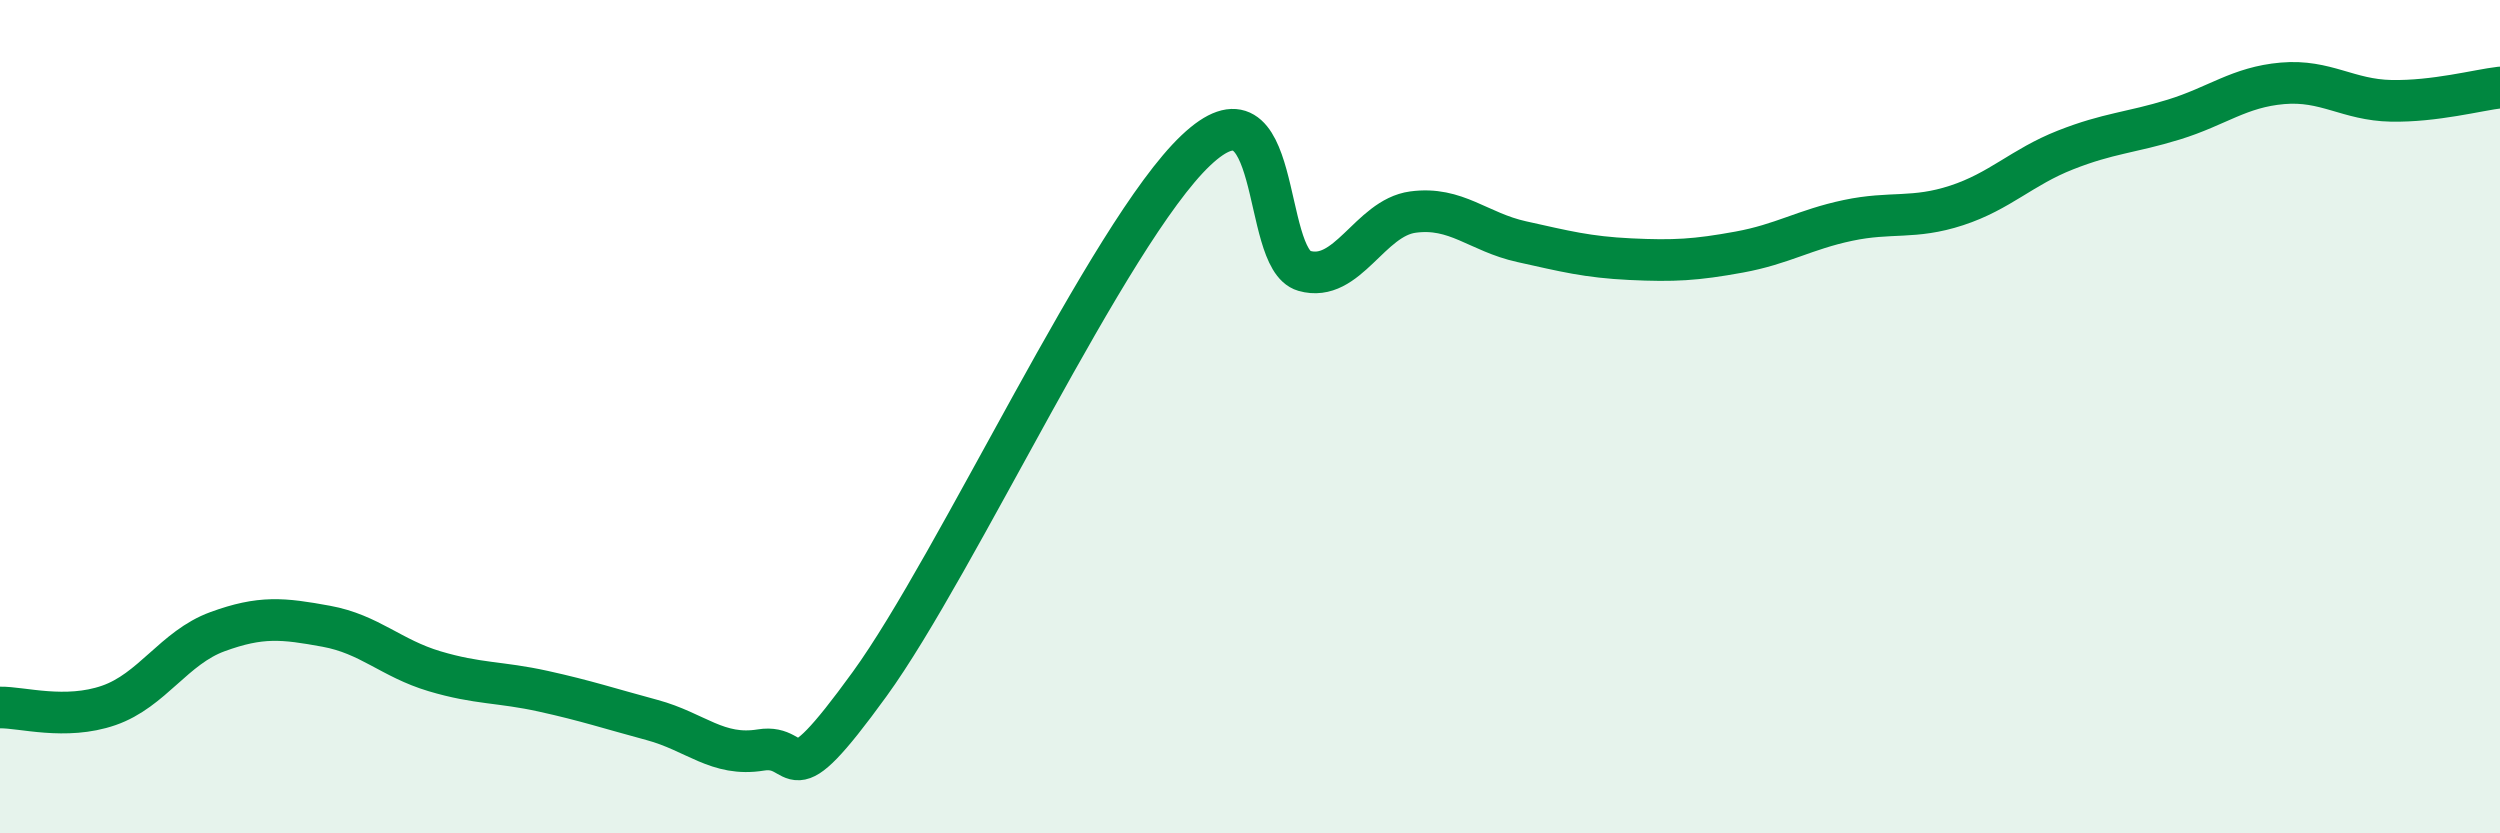
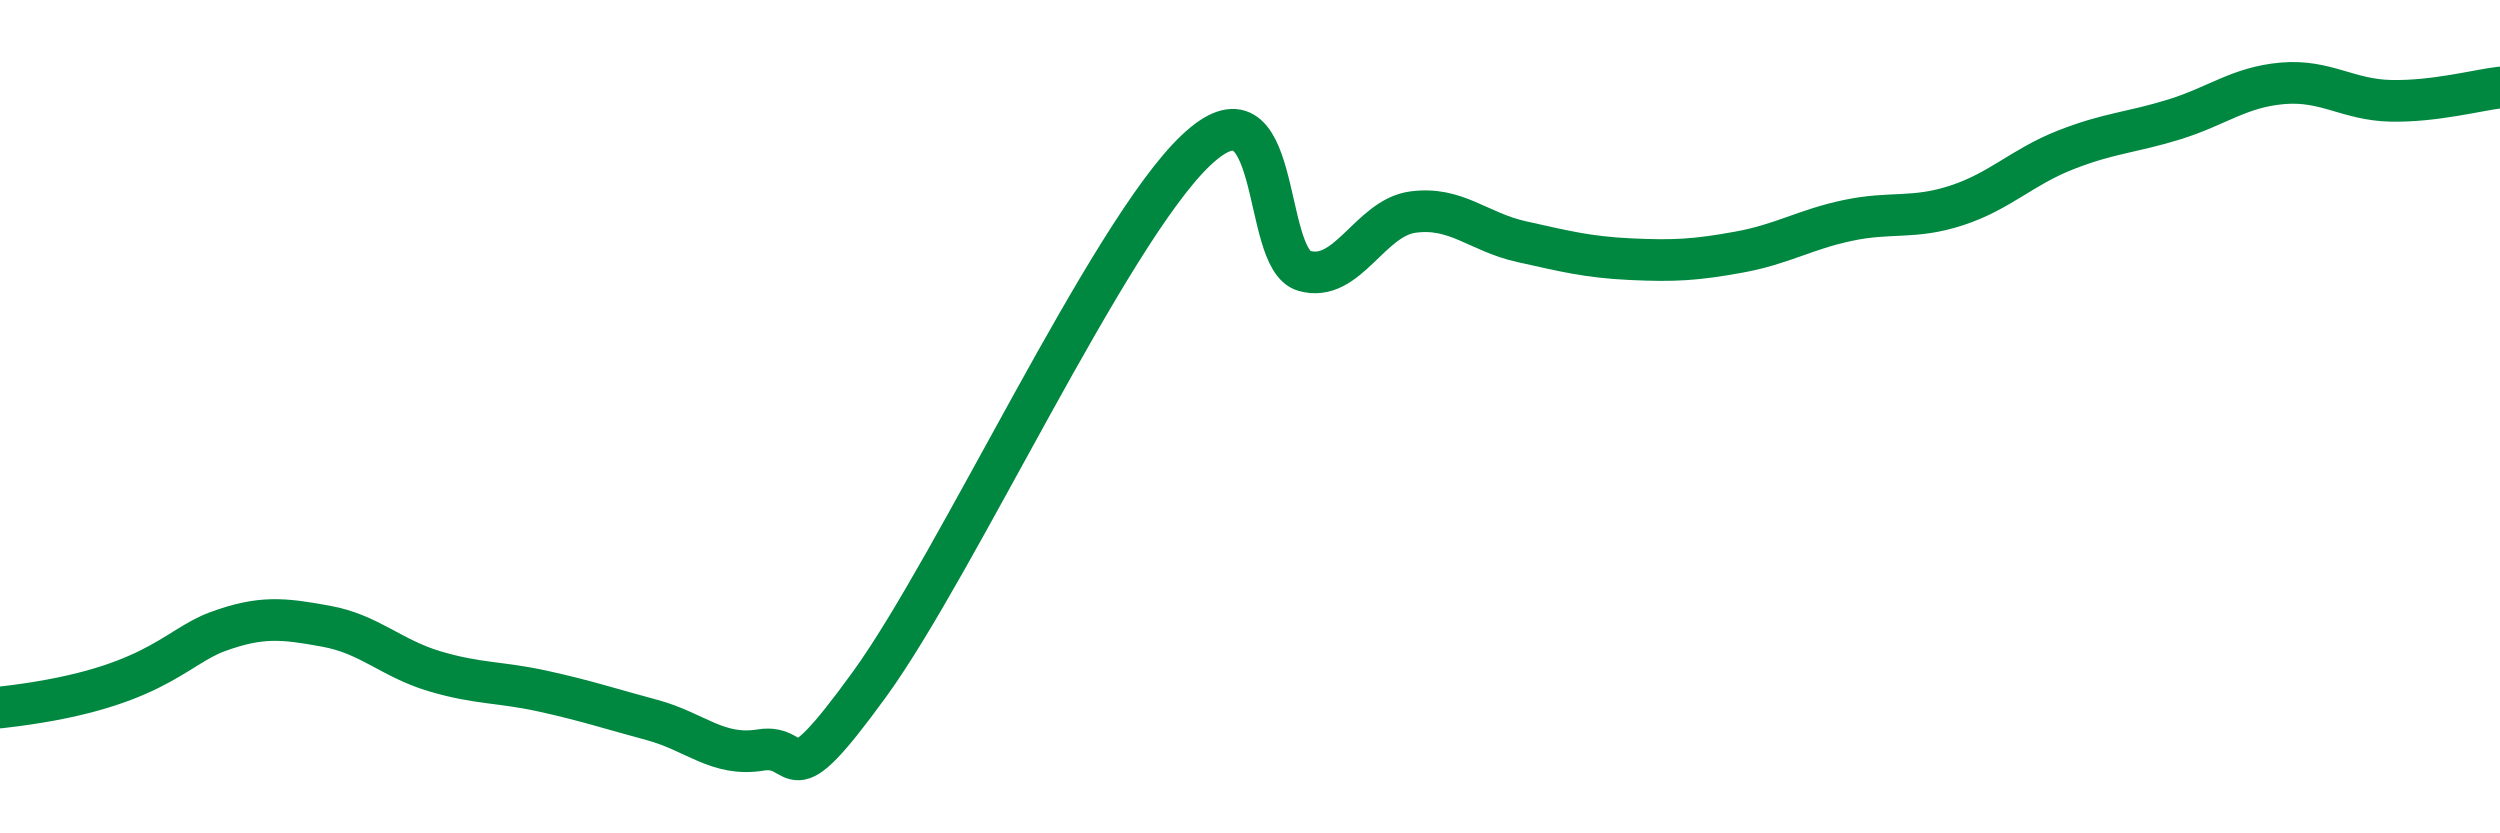
<svg xmlns="http://www.w3.org/2000/svg" width="60" height="20" viewBox="0 0 60 20">
-   <path d="M 0,16.98 C 0.52,16.97 1.57,17.29 2.61,16.93 C 3.65,16.57 4.18,15.54 5.22,15.16 C 6.26,14.78 6.79,14.84 7.83,15.03 C 8.87,15.22 9.39,15.8 10.43,16.11 C 11.47,16.42 12,16.36 13.04,16.59 C 14.08,16.82 14.61,17 15.65,17.28 C 16.69,17.56 17.22,18.17 18.26,18 C 19.3,17.83 18.78,19.3 20.87,16.42 C 22.96,13.54 26.61,5.59 28.7,3.61 C 30.79,1.63 30.26,6.2 31.3,6.5 C 32.34,6.8 32.87,5.23 33.91,5.09 C 34.95,4.95 35.48,5.57 36.52,5.8 C 37.56,6.03 38.09,6.17 39.13,6.22 C 40.17,6.27 40.7,6.24 41.74,6.05 C 42.78,5.86 43.31,5.51 44.35,5.29 C 45.39,5.07 45.92,5.27 46.96,4.93 C 48,4.59 48.53,4.01 49.57,3.6 C 50.61,3.19 51.13,3.19 52.17,2.87 C 53.21,2.55 53.74,2.09 54.78,2 C 55.82,1.91 56.35,2.4 57.39,2.42 C 58.43,2.44 59.48,2.16 60,2.1L60 20L0 20Z" fill="#008740" opacity="0.1" stroke-linecap="round" stroke-linejoin="round" />
-   <path d="M 0,16.98 C 0.52,16.97 1.57,17.29 2.61,16.93 C 3.65,16.57 4.18,15.54 5.22,15.16 C 6.26,14.78 6.79,14.84 7.83,15.03 C 8.87,15.22 9.39,15.8 10.43,16.11 C 11.47,16.42 12,16.36 13.04,16.59 C 14.08,16.82 14.61,17 15.65,17.28 C 16.69,17.56 17.22,18.17 18.26,18 C 19.3,17.83 18.78,19.3 20.87,16.42 C 22.96,13.54 26.61,5.59 28.7,3.61 C 30.79,1.63 30.26,6.2 31.3,6.5 C 32.34,6.8 32.87,5.23 33.91,5.09 C 34.95,4.95 35.48,5.57 36.52,5.8 C 37.56,6.03 38.09,6.17 39.13,6.22 C 40.17,6.27 40.7,6.24 41.74,6.05 C 42.78,5.86 43.31,5.51 44.35,5.29 C 45.39,5.07 45.92,5.27 46.96,4.93 C 48,4.59 48.53,4.01 49.57,3.6 C 50.61,3.19 51.13,3.19 52.17,2.87 C 53.21,2.55 53.74,2.09 54.78,2 C 55.82,1.91 56.35,2.4 57.39,2.42 C 58.43,2.44 59.48,2.16 60,2.1" stroke="#008740" stroke-width="1" fill="none" stroke-linecap="round" stroke-linejoin="round" />
+   <path d="M 0,16.98 C 3.65,16.57 4.18,15.54 5.22,15.16 C 6.26,14.78 6.79,14.84 7.83,15.03 C 8.87,15.22 9.39,15.8 10.43,16.11 C 11.47,16.42 12,16.36 13.04,16.59 C 14.08,16.82 14.61,17 15.65,17.28 C 16.69,17.56 17.22,18.17 18.26,18 C 19.3,17.83 18.78,19.3 20.87,16.42 C 22.96,13.54 26.61,5.59 28.7,3.61 C 30.79,1.63 30.26,6.2 31.3,6.5 C 32.34,6.8 32.87,5.23 33.91,5.09 C 34.95,4.95 35.48,5.57 36.52,5.8 C 37.56,6.03 38.09,6.17 39.13,6.22 C 40.17,6.27 40.7,6.24 41.74,6.05 C 42.78,5.86 43.31,5.51 44.35,5.29 C 45.39,5.07 45.92,5.27 46.96,4.93 C 48,4.59 48.53,4.01 49.57,3.6 C 50.61,3.19 51.13,3.19 52.17,2.87 C 53.21,2.55 53.74,2.09 54.78,2 C 55.82,1.91 56.35,2.4 57.39,2.42 C 58.43,2.44 59.48,2.16 60,2.1" stroke="#008740" stroke-width="1" fill="none" stroke-linecap="round" stroke-linejoin="round" />
</svg>